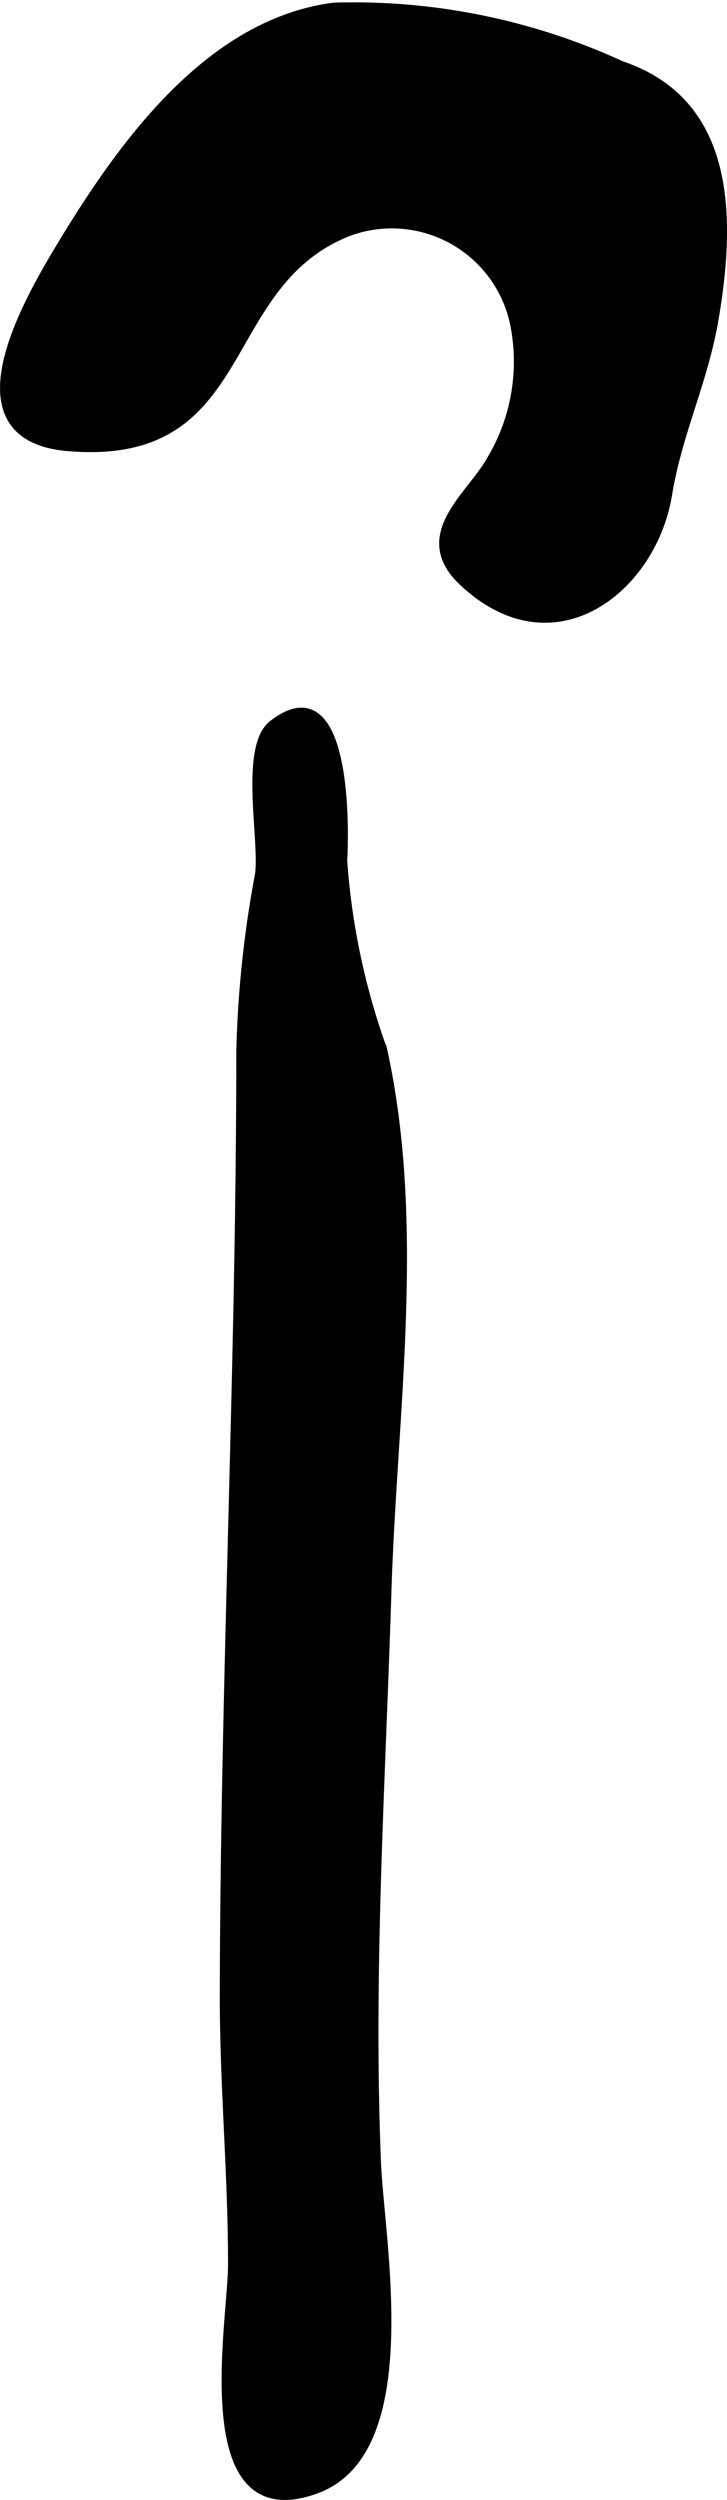
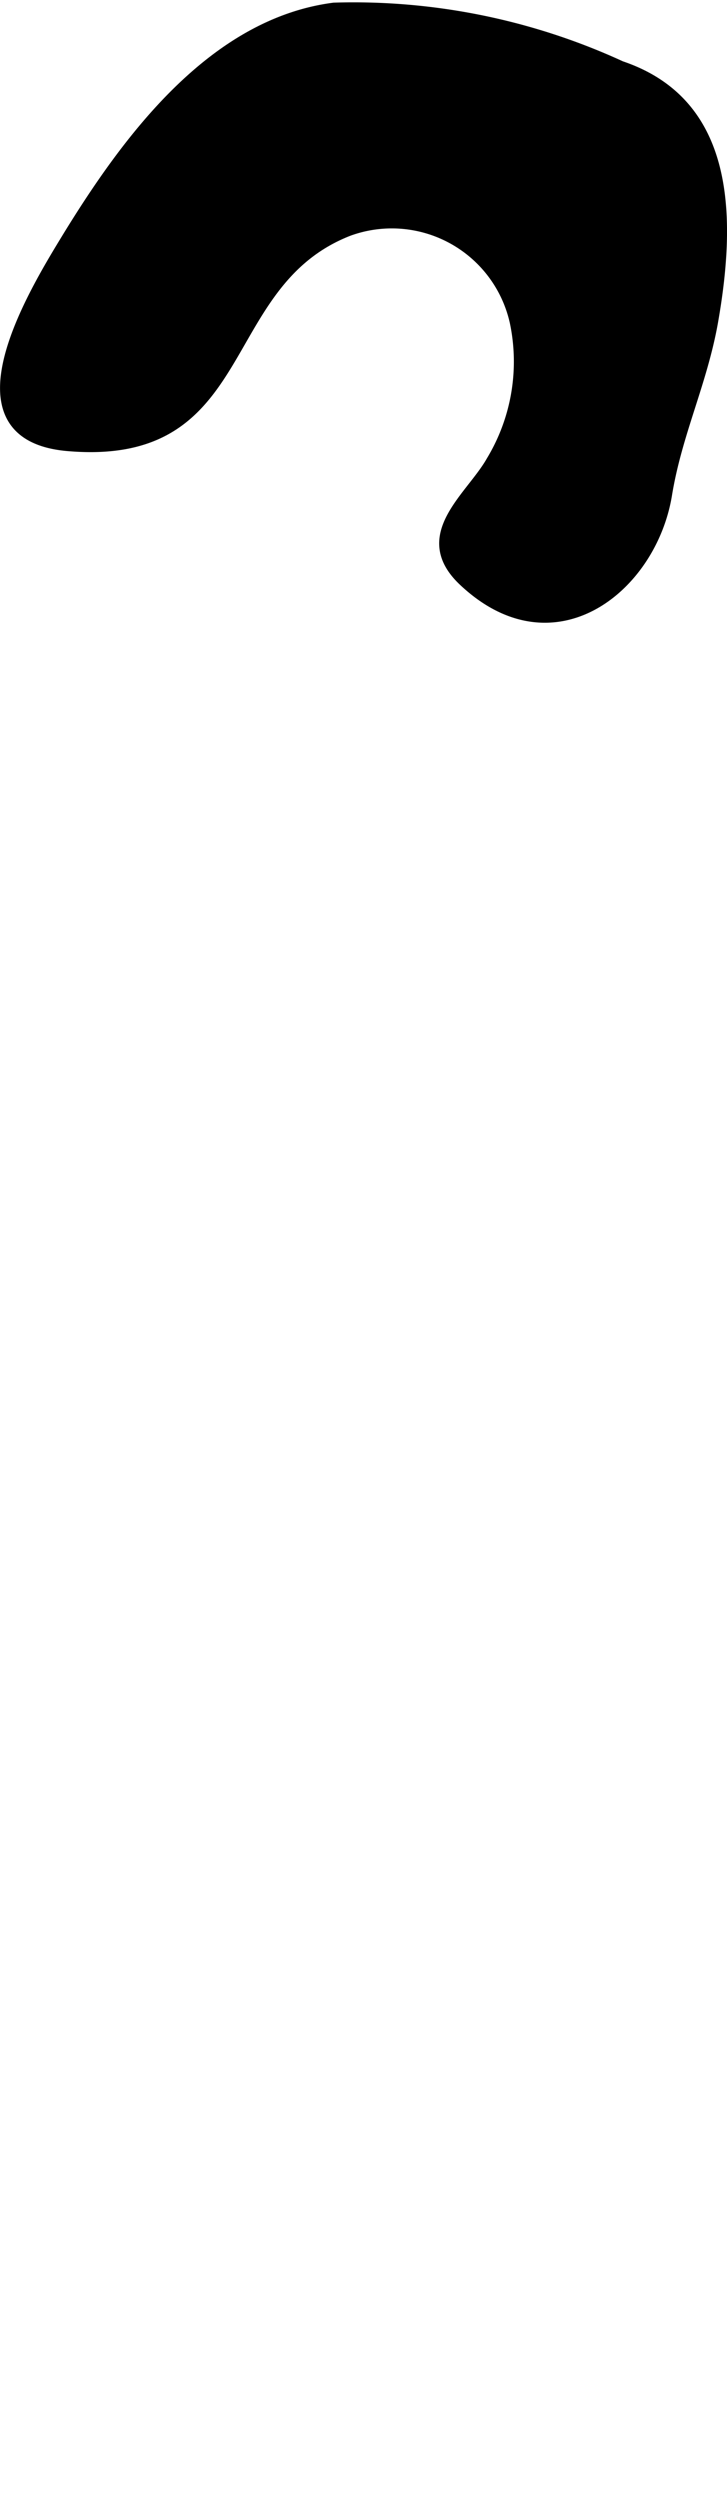
<svg xmlns="http://www.w3.org/2000/svg" version="1.1" width="3.917mm" height="13.461mm" viewBox="0 0 11.104 38.157">
  <defs>
    <style type="text/css">
      .a {
        stroke: #000;
        stroke-miterlimit: 10;
        stroke-width: 0.15px;
      }
    </style>
  </defs>
  <path class="a" d="M5.101.114a9.779,9.779,0,0,1,4.386.891c1.647.556,1.697,2.249,1.405,3.909-.166.93-.549,1.699-.702,2.632-.23,1.421-1.733,2.638-3.123,1.314-.722-.693.123-1.275.435-1.828a2.929,2.929,0,0,0,.359-2.116,1.922,1.922,0,0,0-2.534-1.39c-2.072.808-1.441,3.528-4.291,3.283-1.871-.161-.521-2.354-.008-3.195C1.936,2.134,3.242.354,5.101.114Z" />
-   <path class="a" d="M5.228,13.135c.031-.499.067-2.953-1.058-2.07-.442.349-.123,1.786-.202,2.291a16.678,16.678,0,0,0-.284,2.697c0,4.82-.244,9.599-.252,14.422,0,1.373.126,2.699.126,4.092,0,.867-.624,4.125,1.279,3.413,1.566-.586.959-3.752.907-4.974-.118-2.904.067-5.768.158-8.669.083-2.761.529-5.619-.064-8.317A10.719,10.719,0,0,1,5.228,13.135Z" />
</svg>